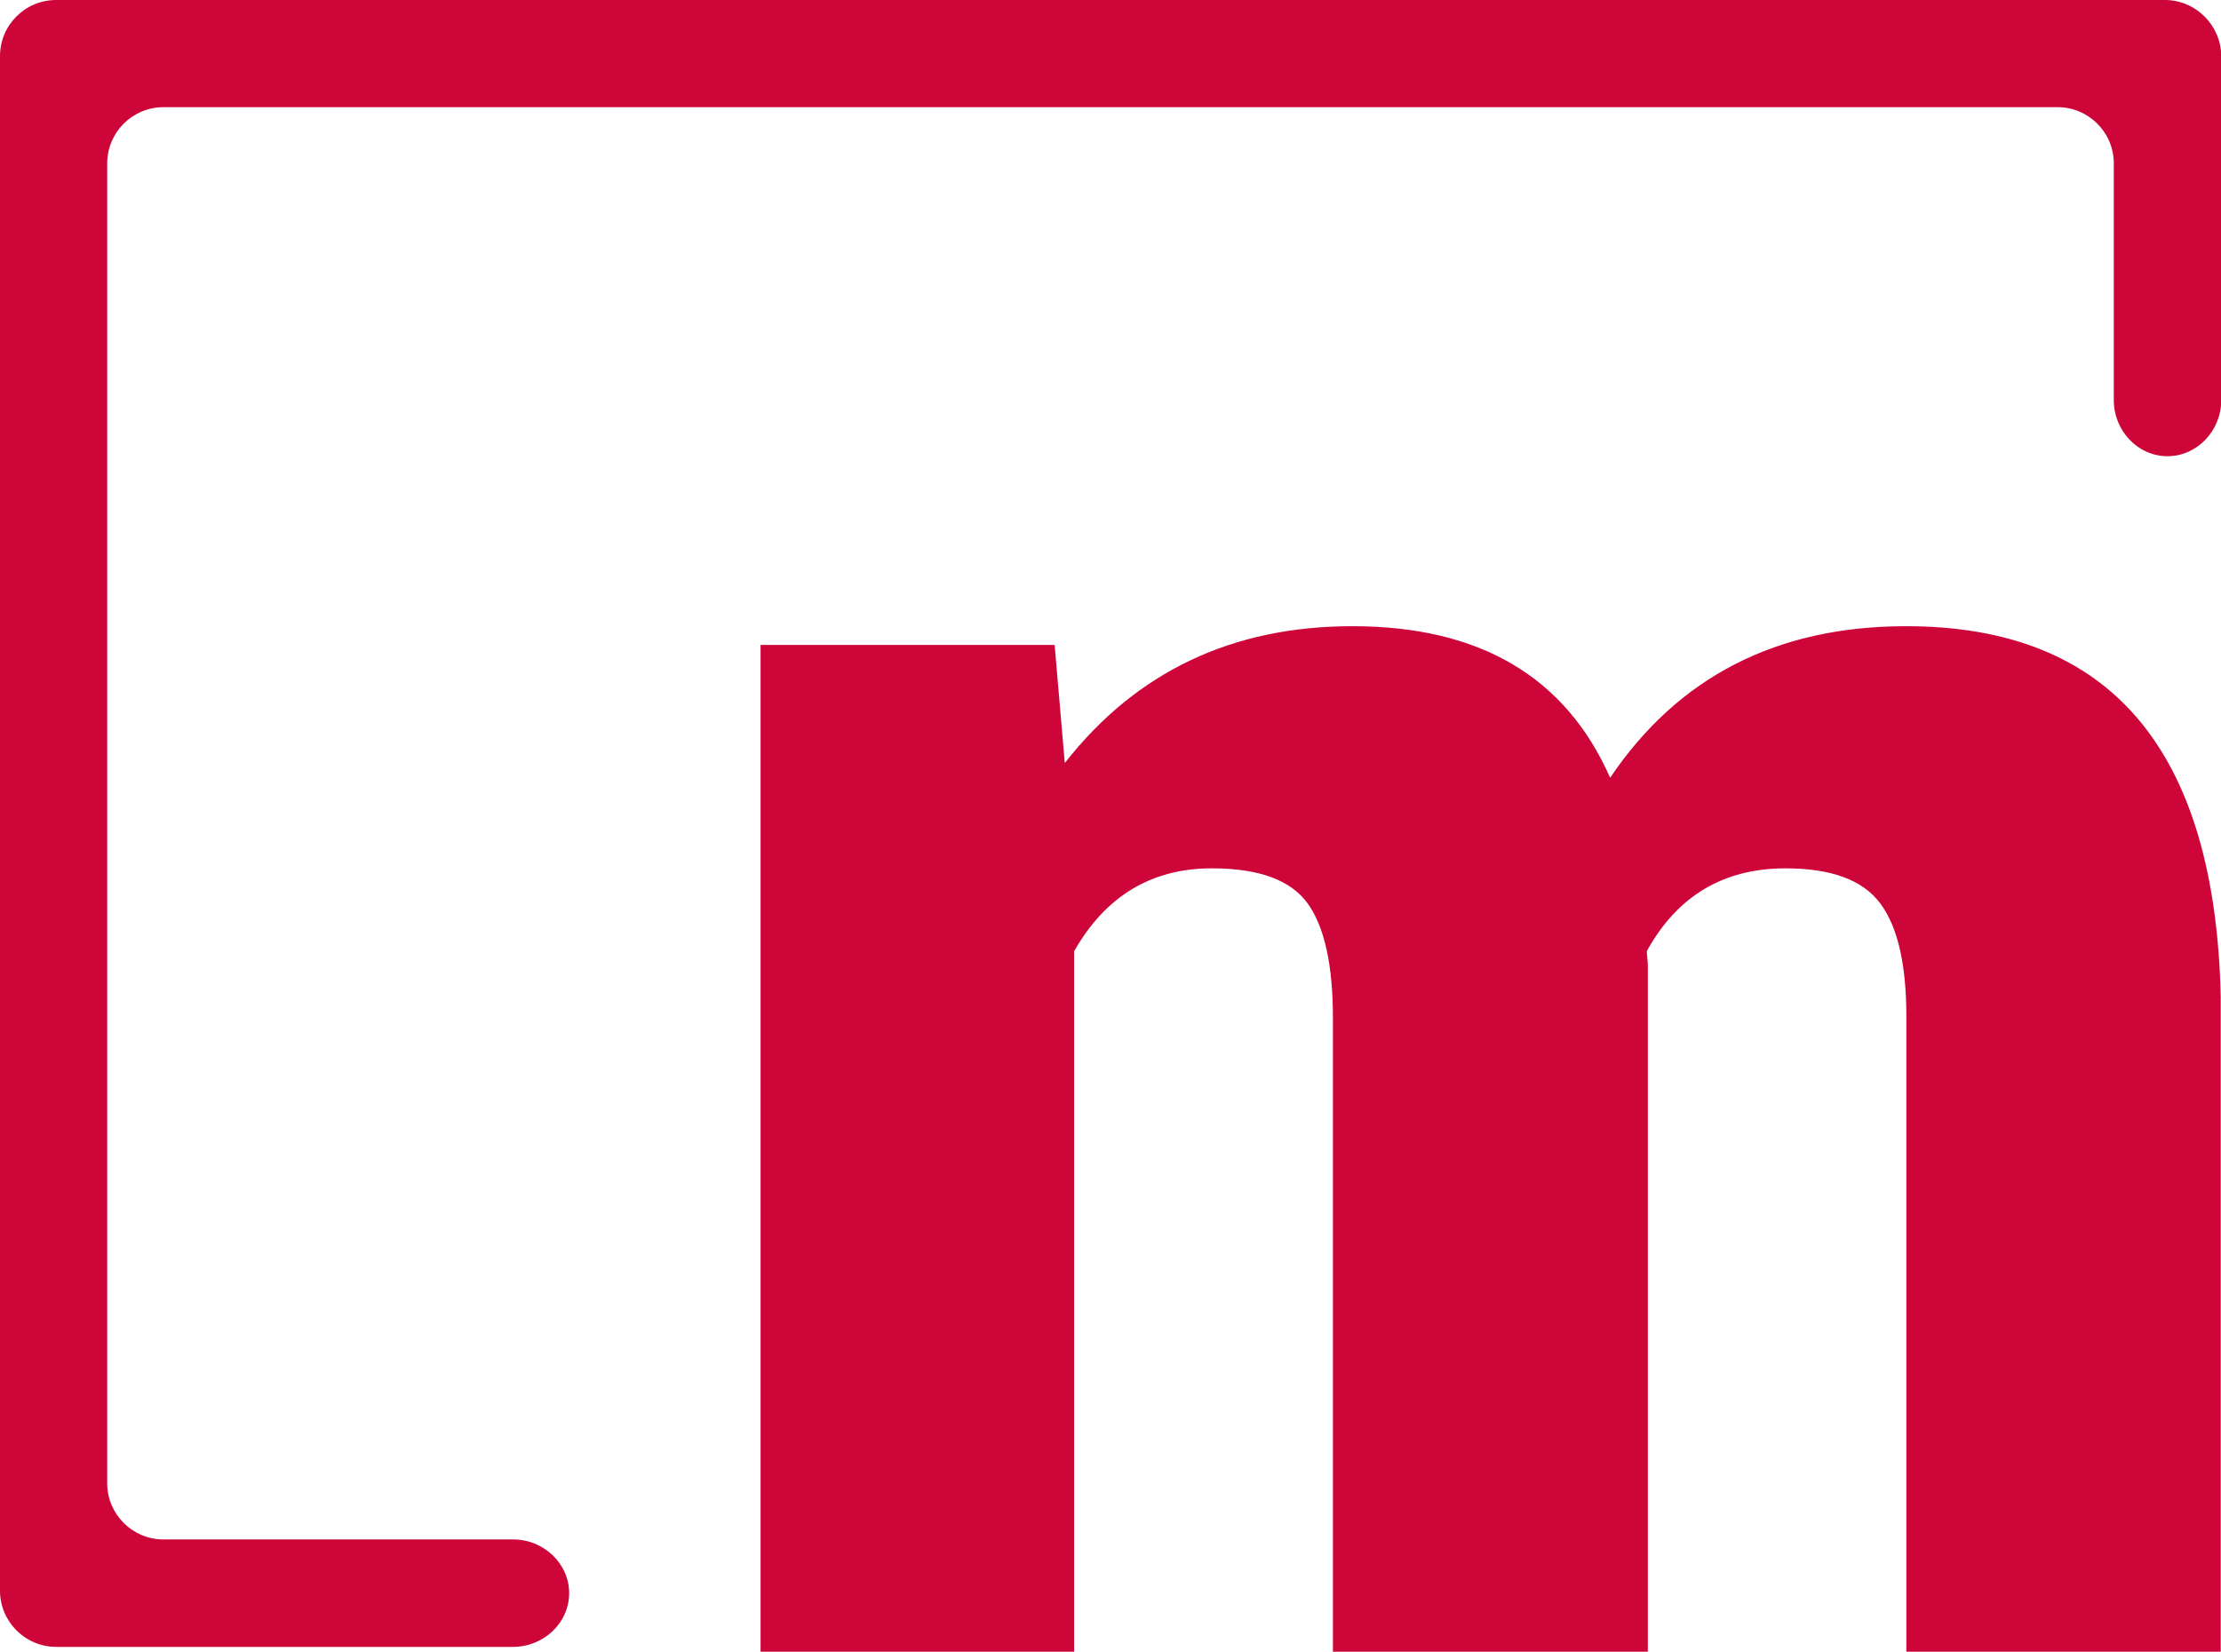
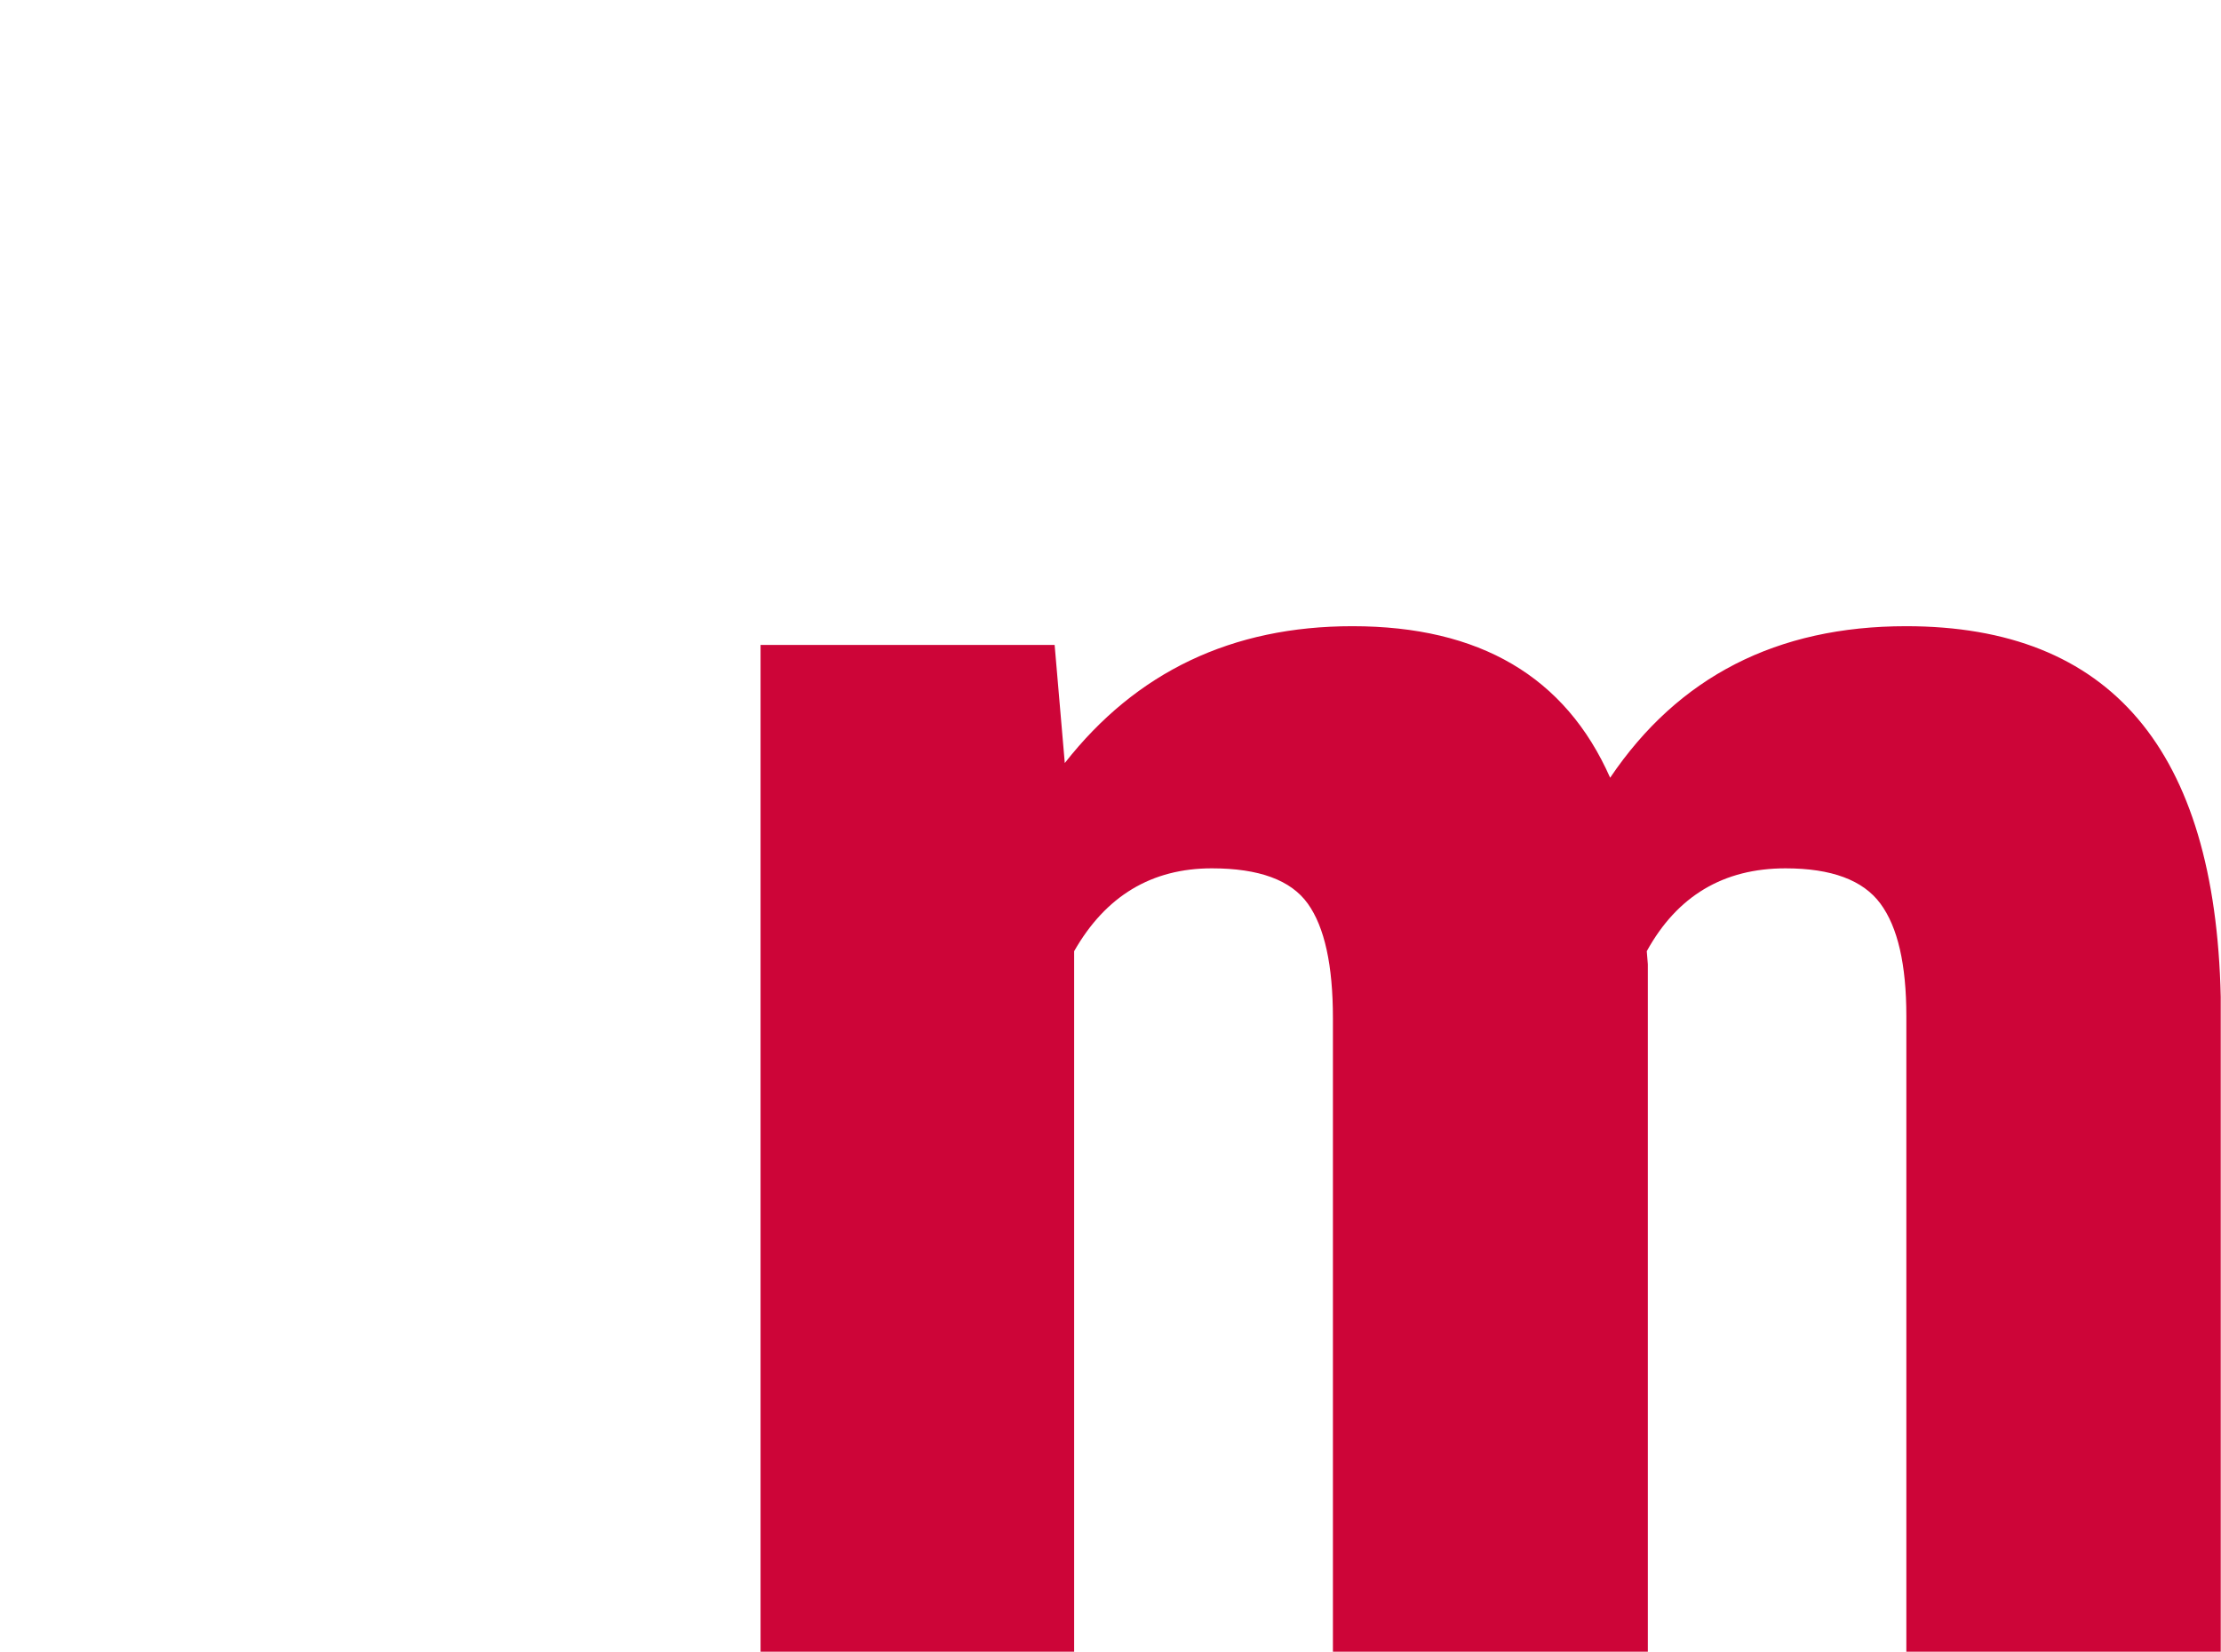
<svg xmlns="http://www.w3.org/2000/svg" version="1.1" id="Laag_1" x="0px" y="0px" viewBox="0 0 83.08 61.8" style="enable-background:new 0 0 83.08 61.8;" xml:space="preserve" fill="#cd0538">
  <path d="M39.45,24.13l0.38,4.42c2.67-3.41,6.25-5.12,10.76-5.12c4.76,0,7.97,1.89,9.64,5.67c2.55-3.78,6.24-5.67,11.07-5.67  c7.64,0,11.56,4.62,11.77,13.86V61.8H71.31V38.02c0-1.93-0.32-3.33-0.97-4.21c-0.65-0.88-1.83-1.32-3.55-1.32  c-2.32,0-4.05,1.03-5.19,3.1l0.04,0.49V61.8H49.86V38.09c0-1.97-0.31-3.4-0.94-4.28c-0.63-0.88-1.82-1.32-3.59-1.32  c-2.25,0-3.97,1.03-5.15,3.1V61.8H28.45V24.13H39.45z" />
-   <path d="M80.98,0H2.1C0.94,0,0,0.94,0,2.1v57.42c0,1.15,0.94,2.1,2.1,2.1h17.09c1.15,0,2.1-0.9,2.1-2.01c0-1.1-0.94-2.01-2.1-2.01  H6.11c-1.15,0-2.1-0.94-2.1-2.1V6.11c0-1.15,0.94-2.1,2.1-2.1h70.86c1.15,0,2.1,0.94,2.1,2.1v8.86c0,1.15,0.9,2.1,2.01,2.1  c1.1,0,2.01-0.95,2.01-2.1V2.1C83.08,0.94,82.13,0,80.98,0" />
</svg>